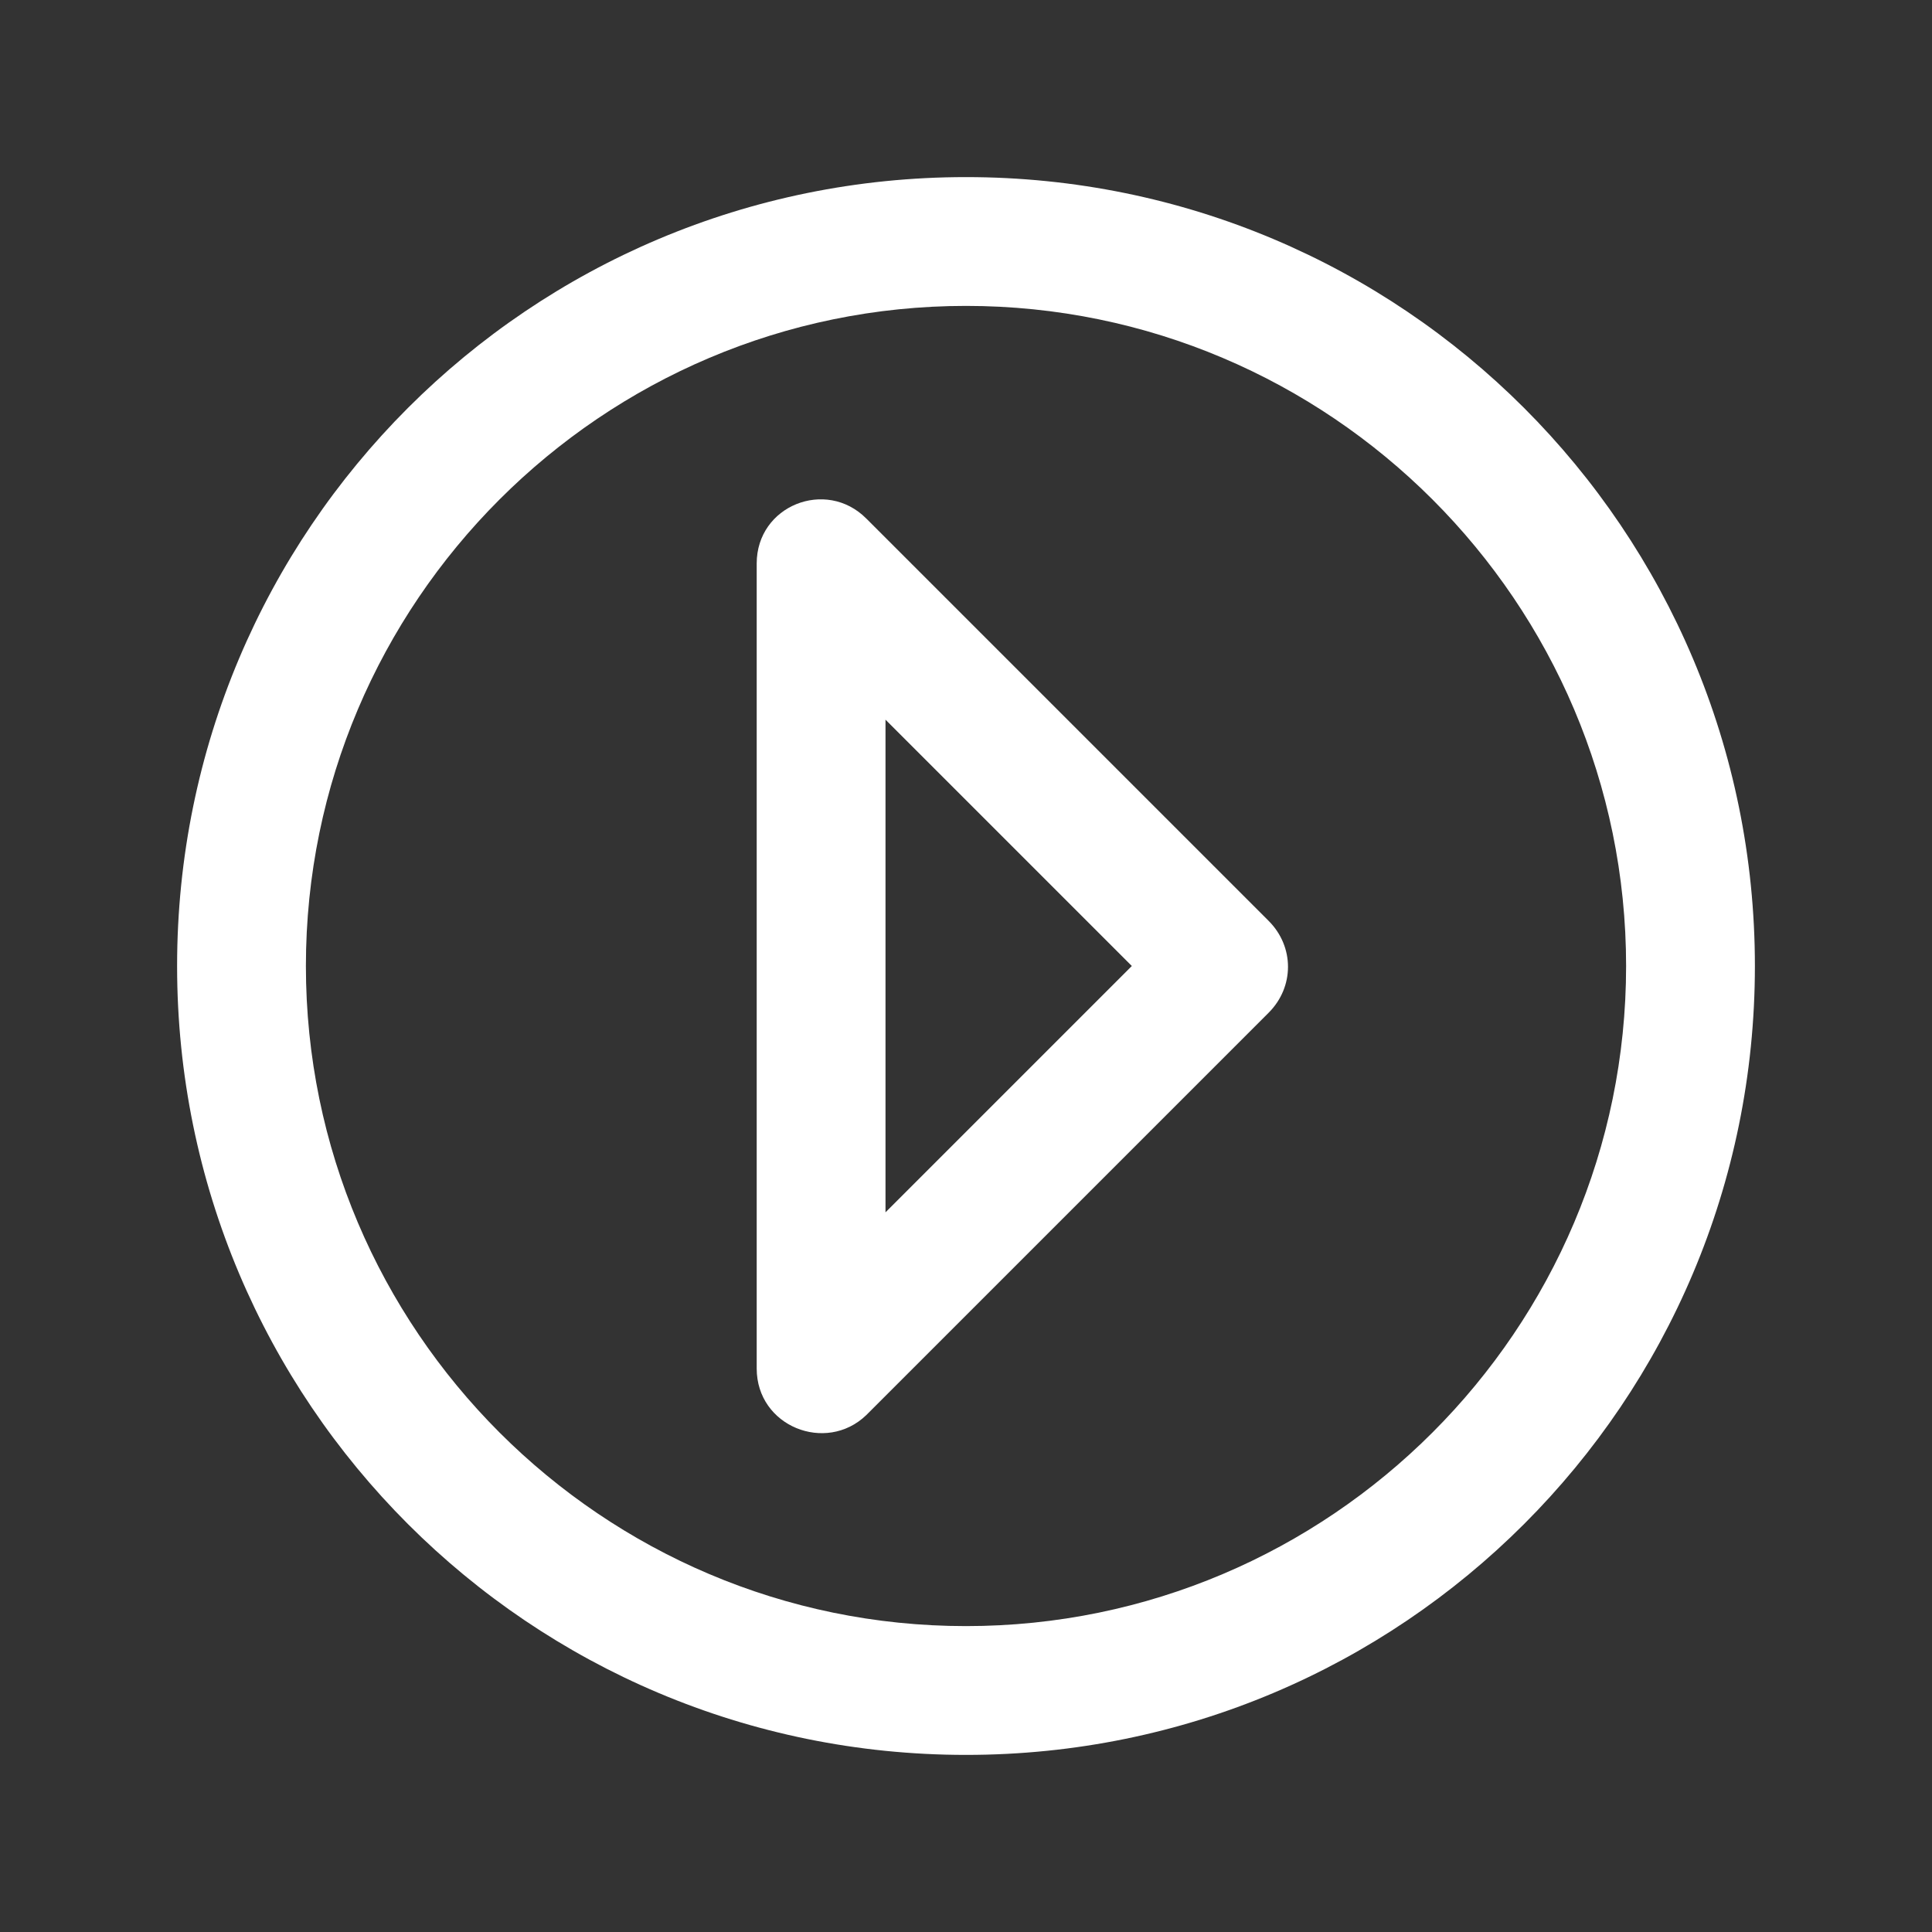
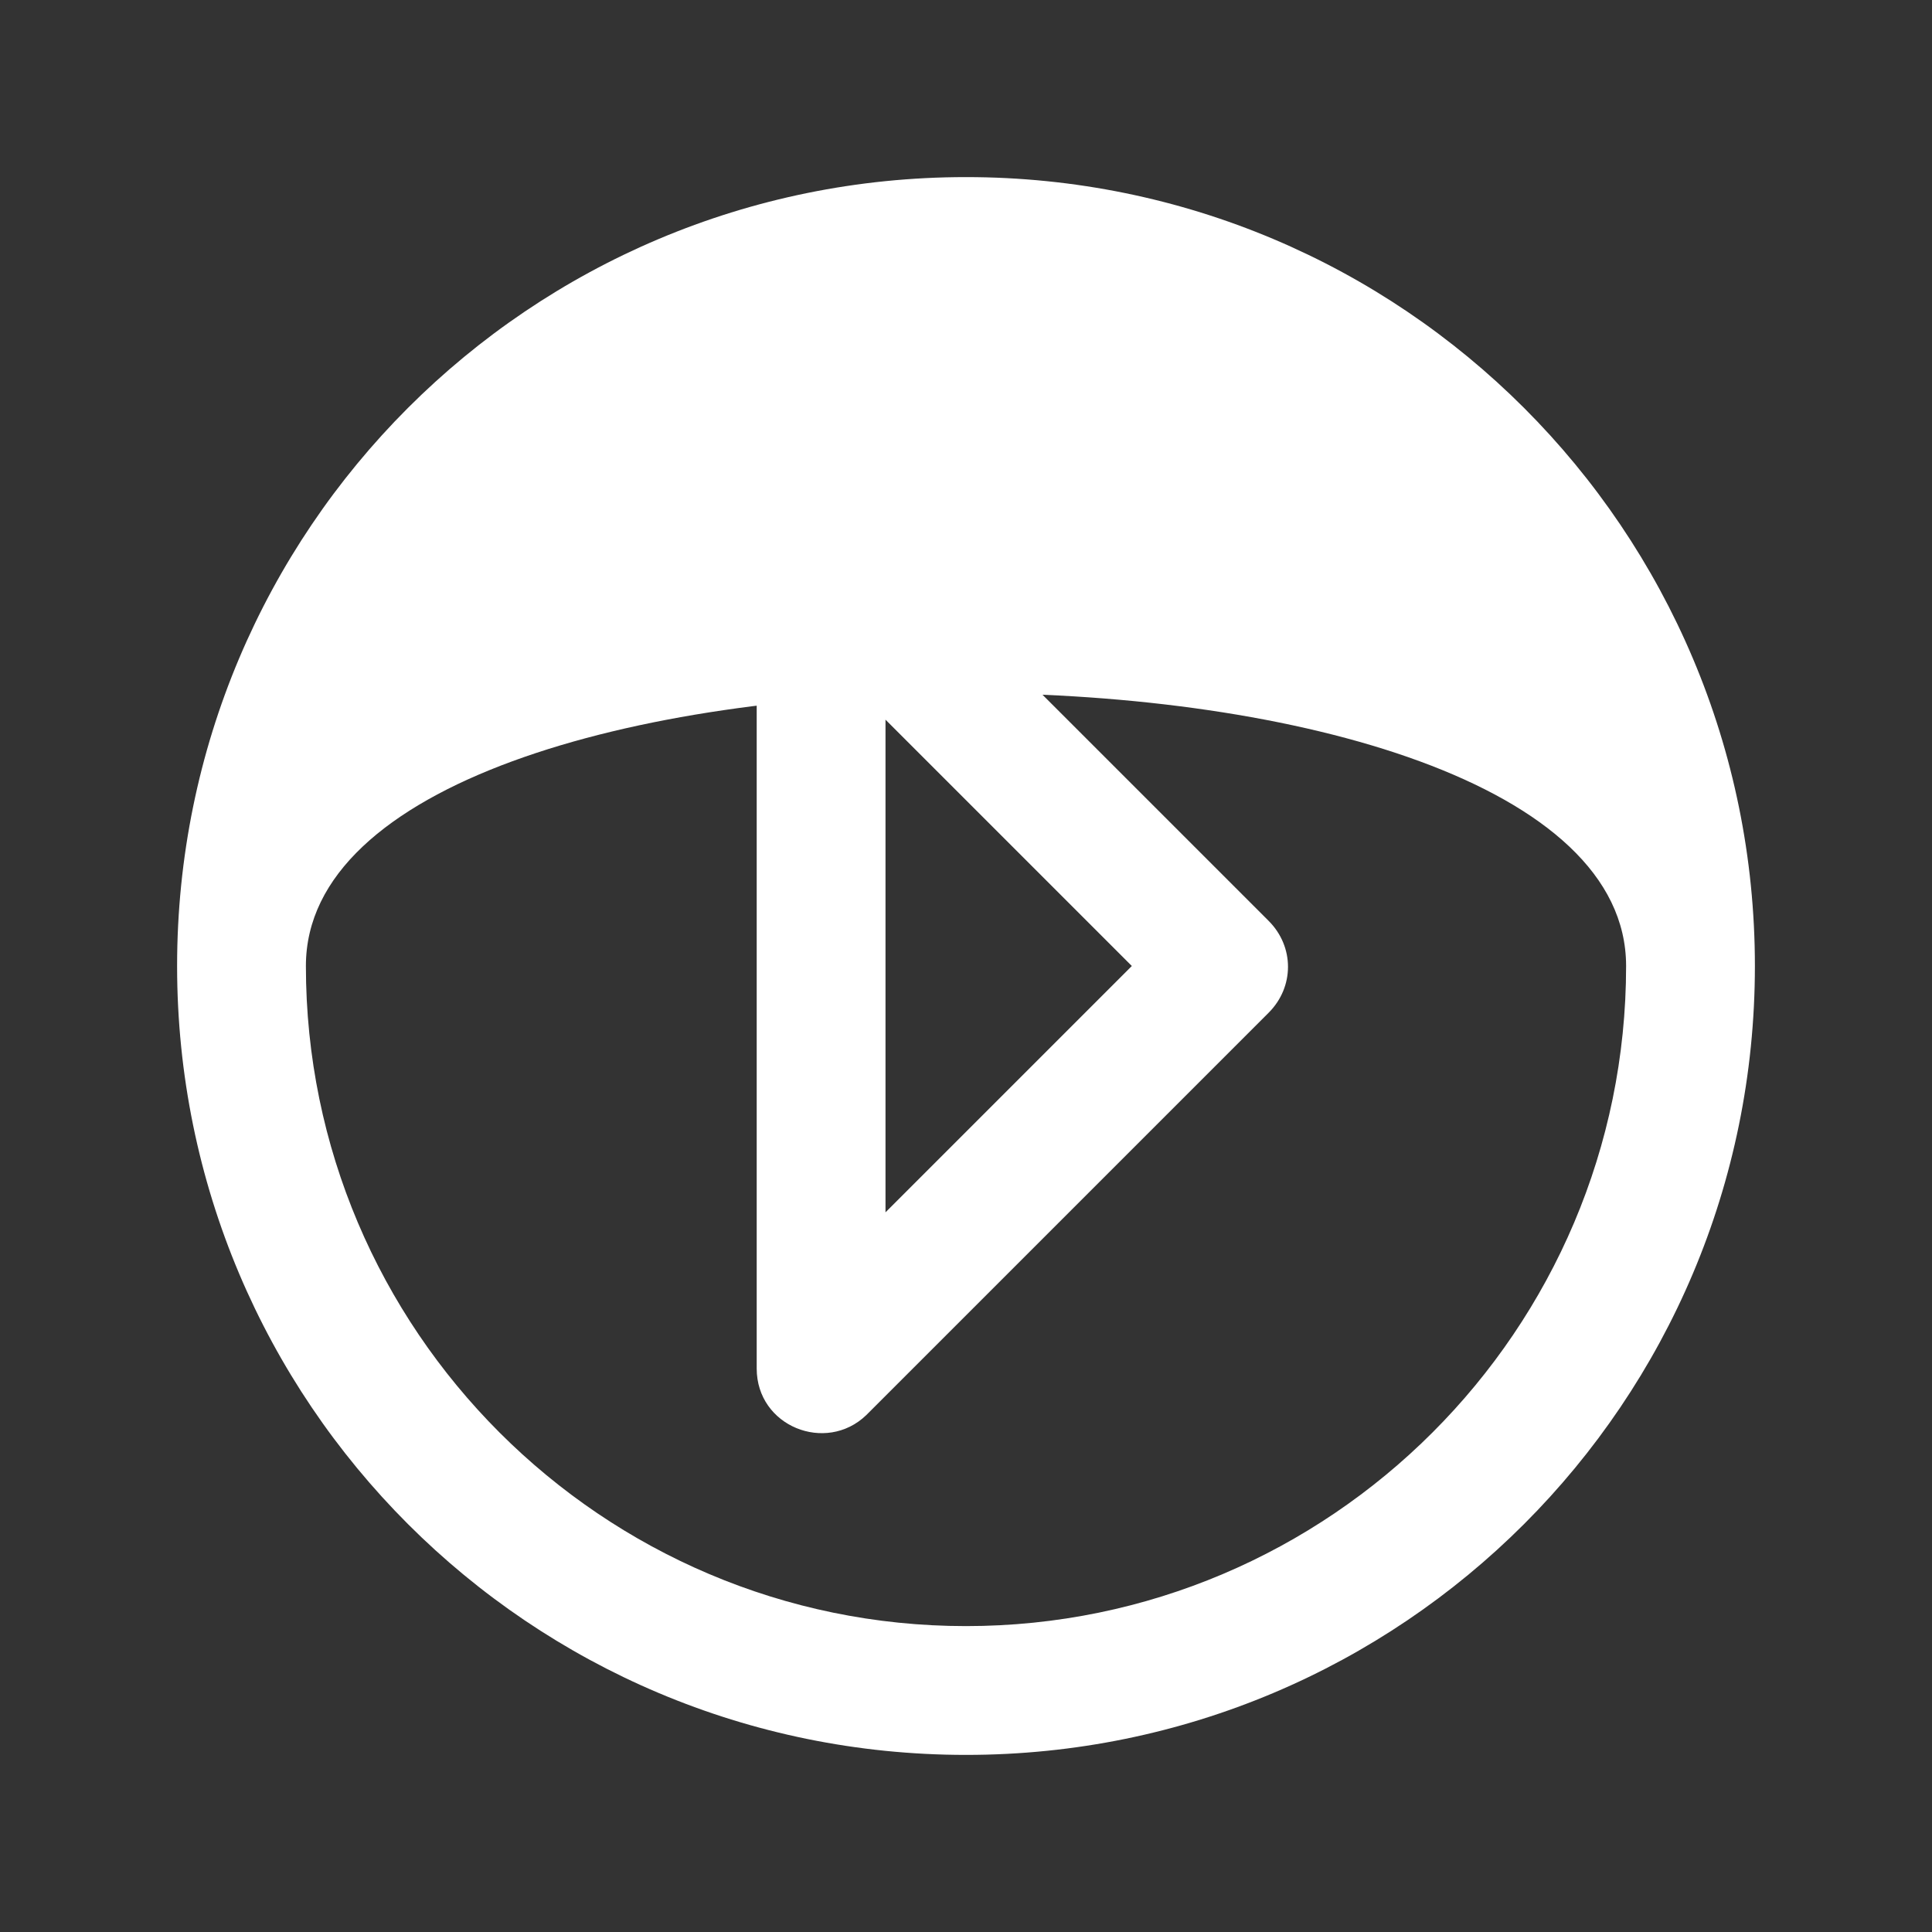
<svg xmlns="http://www.w3.org/2000/svg" version="1.1" id="Layer_1" x="0px" y="0px" viewBox="0 0 120 120" style="enable-background:new 0 0 120 120;" xml:space="preserve">
  <rect x="0" y="0" width="120" height="120" fill="#333333" stroke="none" />
  <style type="text/css">
	.st0{fill:#FFFFFF;}
</style>
  <g>
-     <path class="st0" d="M60,109c-27.1,0-49-21.9-49-49s21.9-49,49-49s49,21.9,49,49S87.1,109,60,109z M60,101c22.6,0,41-18.4,41-41   S82.6,19,60,19S19,37.4,19,60S37.4,101,60,101z M47,35c0-3.6,4.3-5.3,6.8-2.8l25,25c1.6,1.6,1.6,4.1,0,5.7l-25,25   C51.3,90.3,47,88.6,47,85V35z M55,75.3L70.3,60L55,44.7V75.3z" />
+     <path class="st0" d="M60,109c-27.1,0-49-21.9-49-49s21.9-49,49-49s49,21.9,49,49S87.1,109,60,109z M60,101c22.6,0,41-18.4,41-41   S19,37.4,19,60S37.4,101,60,101z M47,35c0-3.6,4.3-5.3,6.8-2.8l25,25c1.6,1.6,1.6,4.1,0,5.7l-25,25   C51.3,90.3,47,88.6,47,85V35z M55,75.3L70.3,60L55,44.7V75.3z" />
  </g>
</svg>